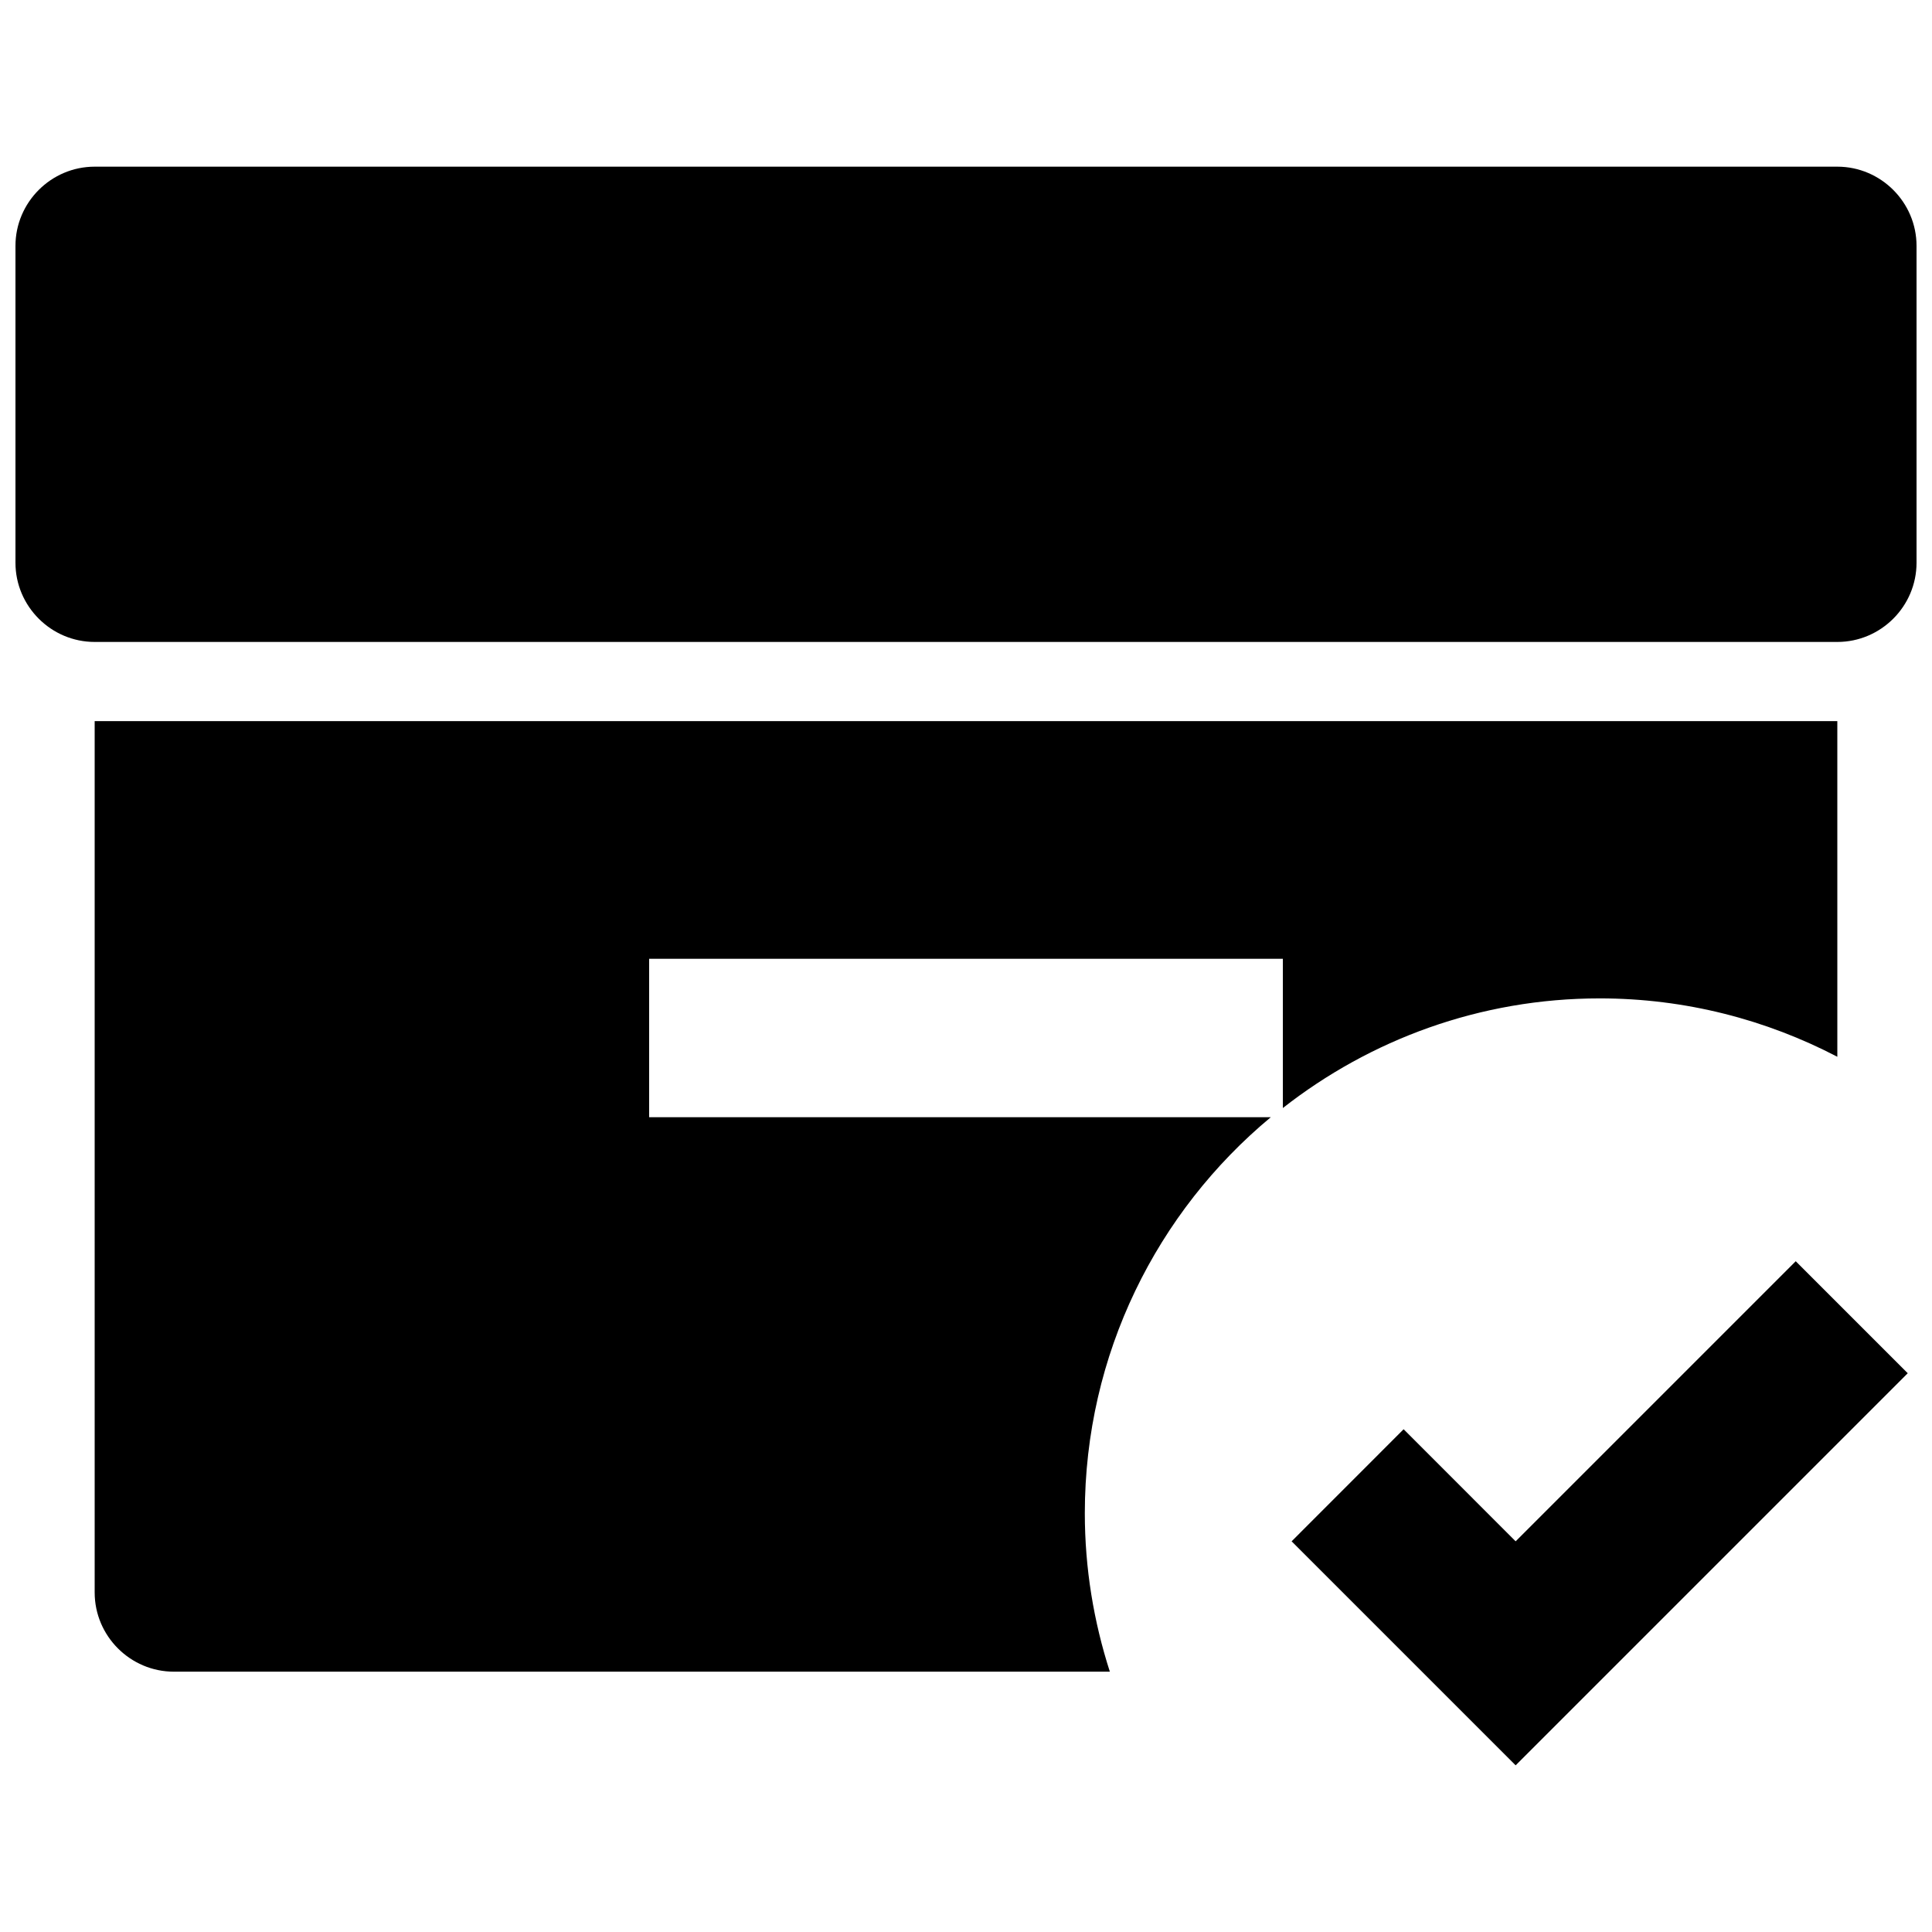
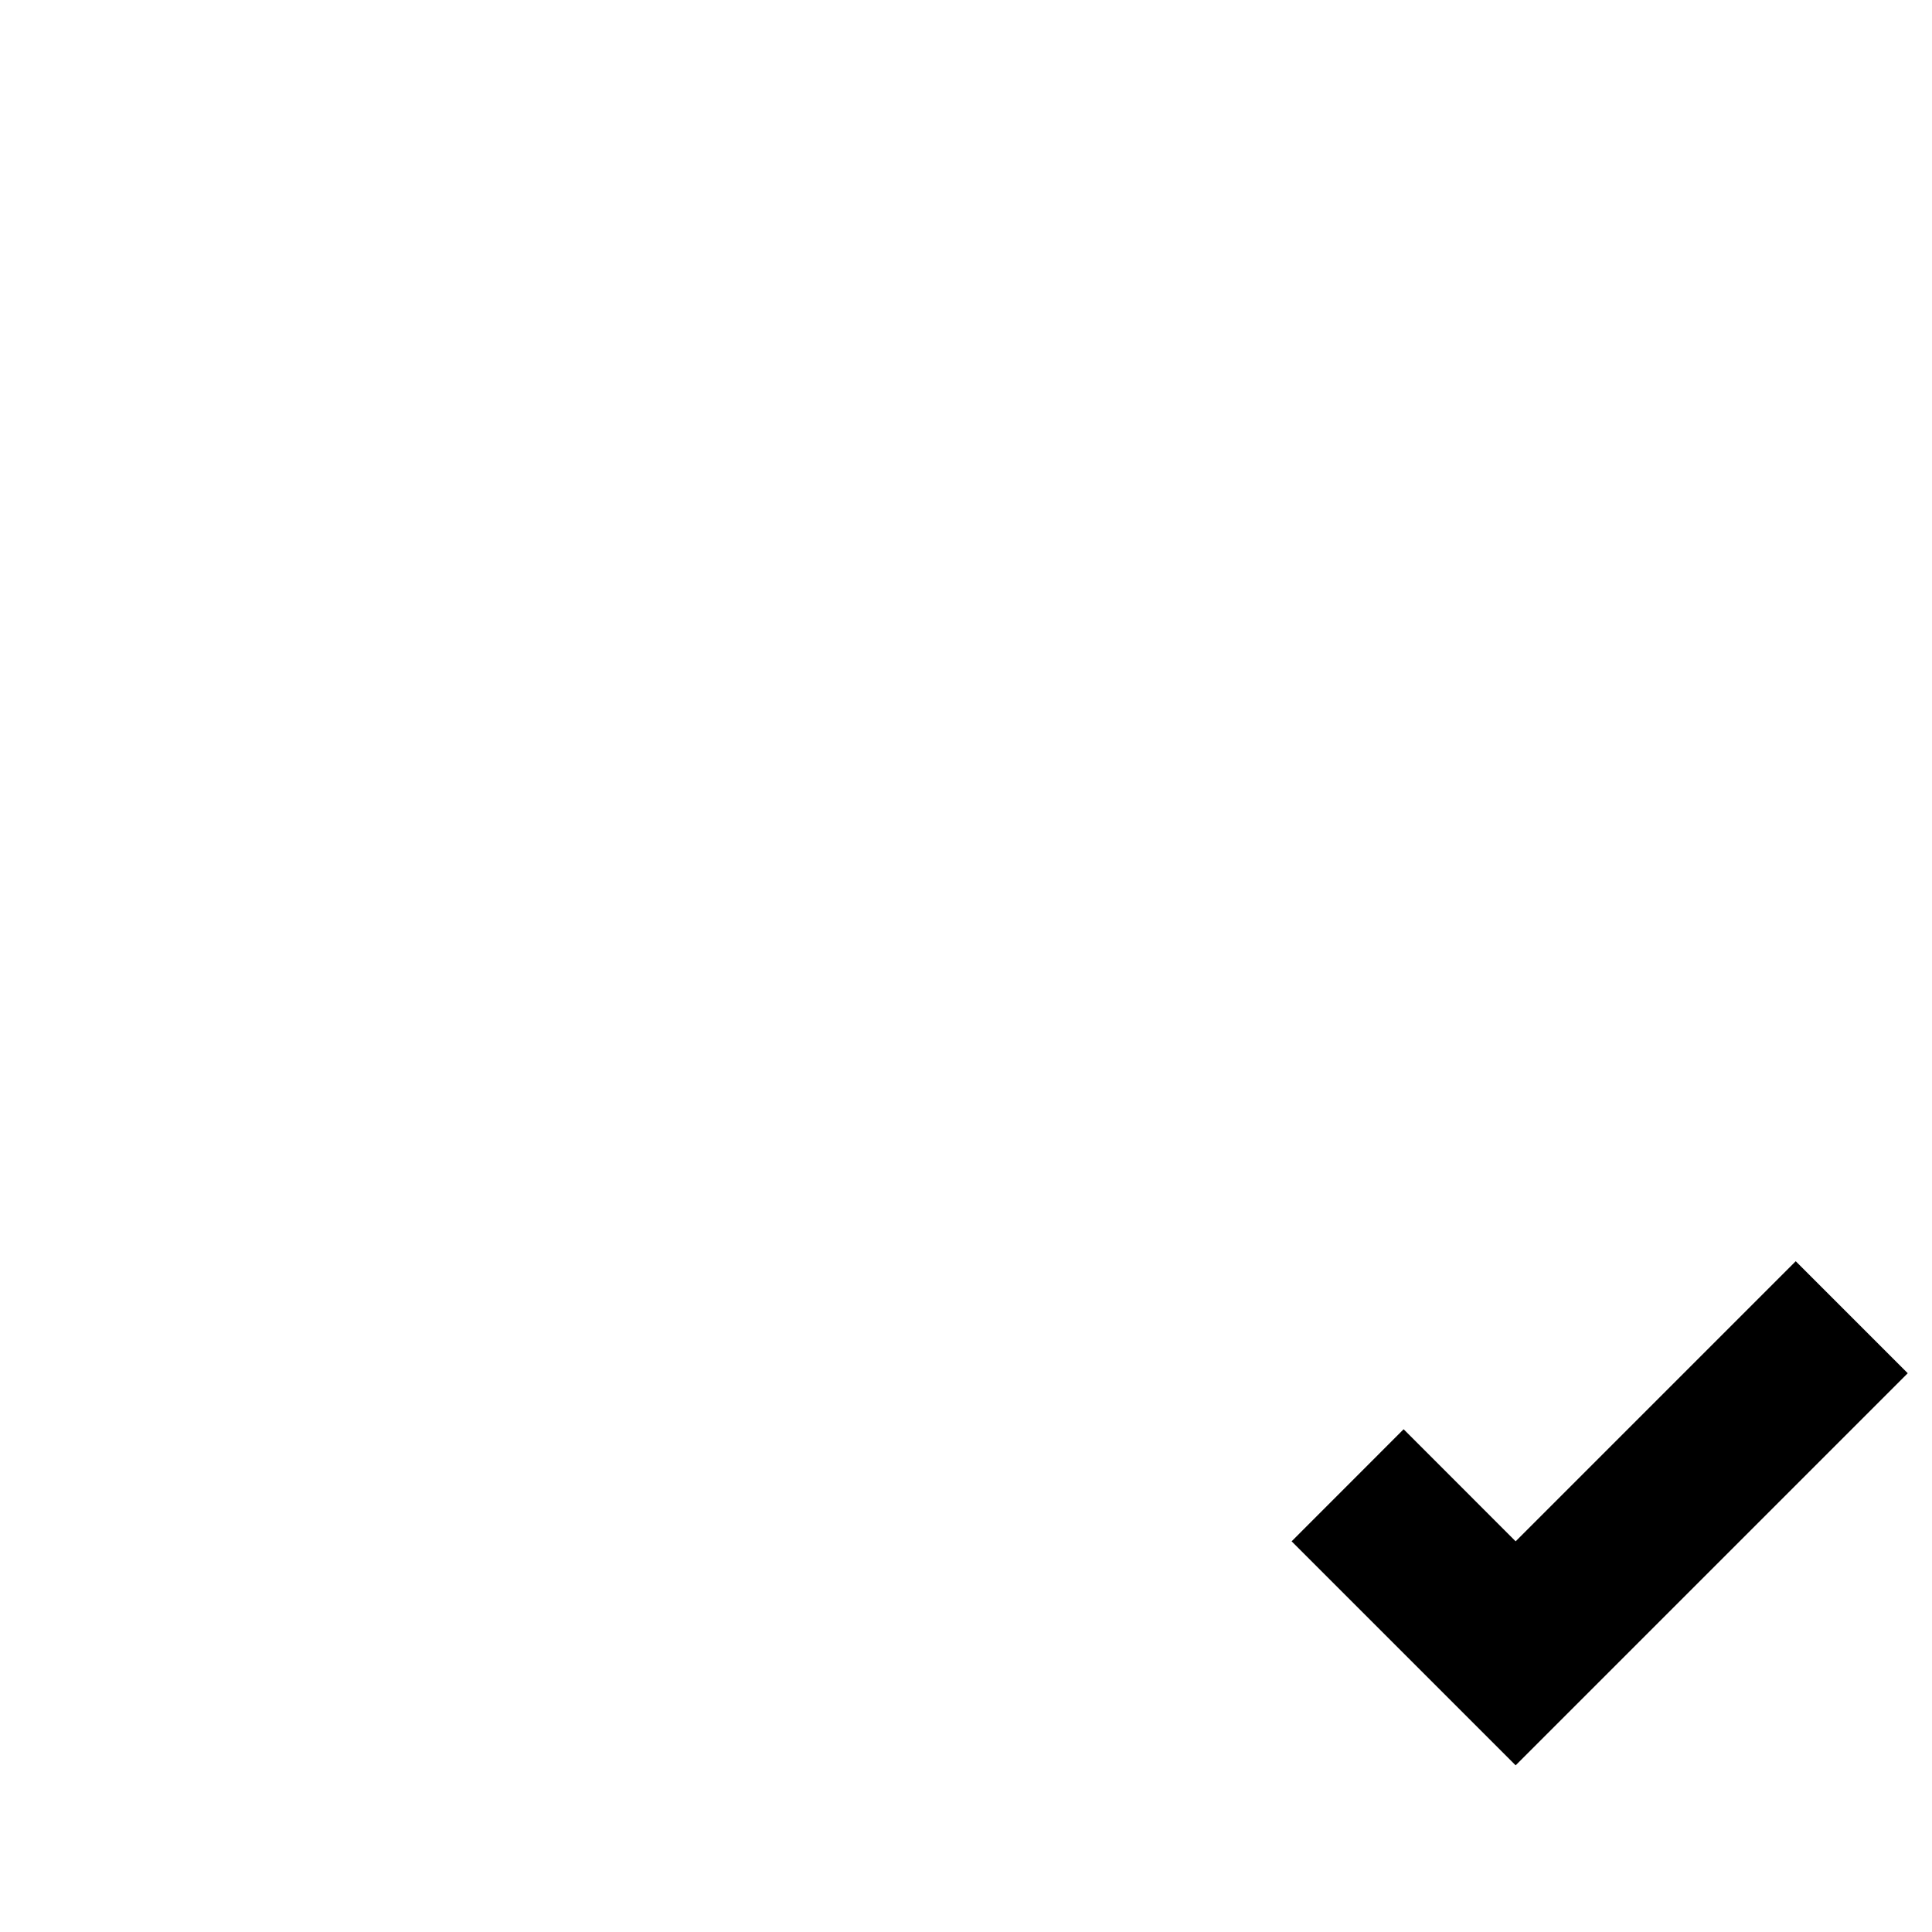
<svg xmlns="http://www.w3.org/2000/svg" width="800px" height="800px" version="1.1" viewBox="144 144 512 512">
  <defs>
    <clipPath id="a">
-       <path d="m148.09 188h503.81v127h-503.81z" />
-     </clipPath>
+       </clipPath>
  </defs>
  <g clip-path="url(#a)">
-     <path d="m630.91 188.17h-461.82c-11.547 0-20.992 9.445-20.992 20.992v83.969c0 11.547 9.445 20.992 20.992 20.992h461.82c11.547 0 20.992-9.445 20.992-20.992v-83.969c0-11.547-9.445-20.992-20.992-20.992z" />
-   </g>
-   <path d="m169.09 566.02c0 11.547 9.445 20.992 20.992 20.992h248.04c-4.262-13.227-6.633-27.332-6.633-41.984 0-42.215 19.188-79.938 49.289-104.96l-164.75 0.004v-41.984h167.94v39.551c23.152-18.137 52.27-29.055 83.969-29.055 22.754 0 44.125 5.648 62.977 15.473l-0.004-88.945h-461.82z" />
+     </g>
  <path d="m649.57 507.92-29.684-29.684-74.227 74.23-29.684-29.703-29.684 29.703 59.367 59.363z" />
</svg>